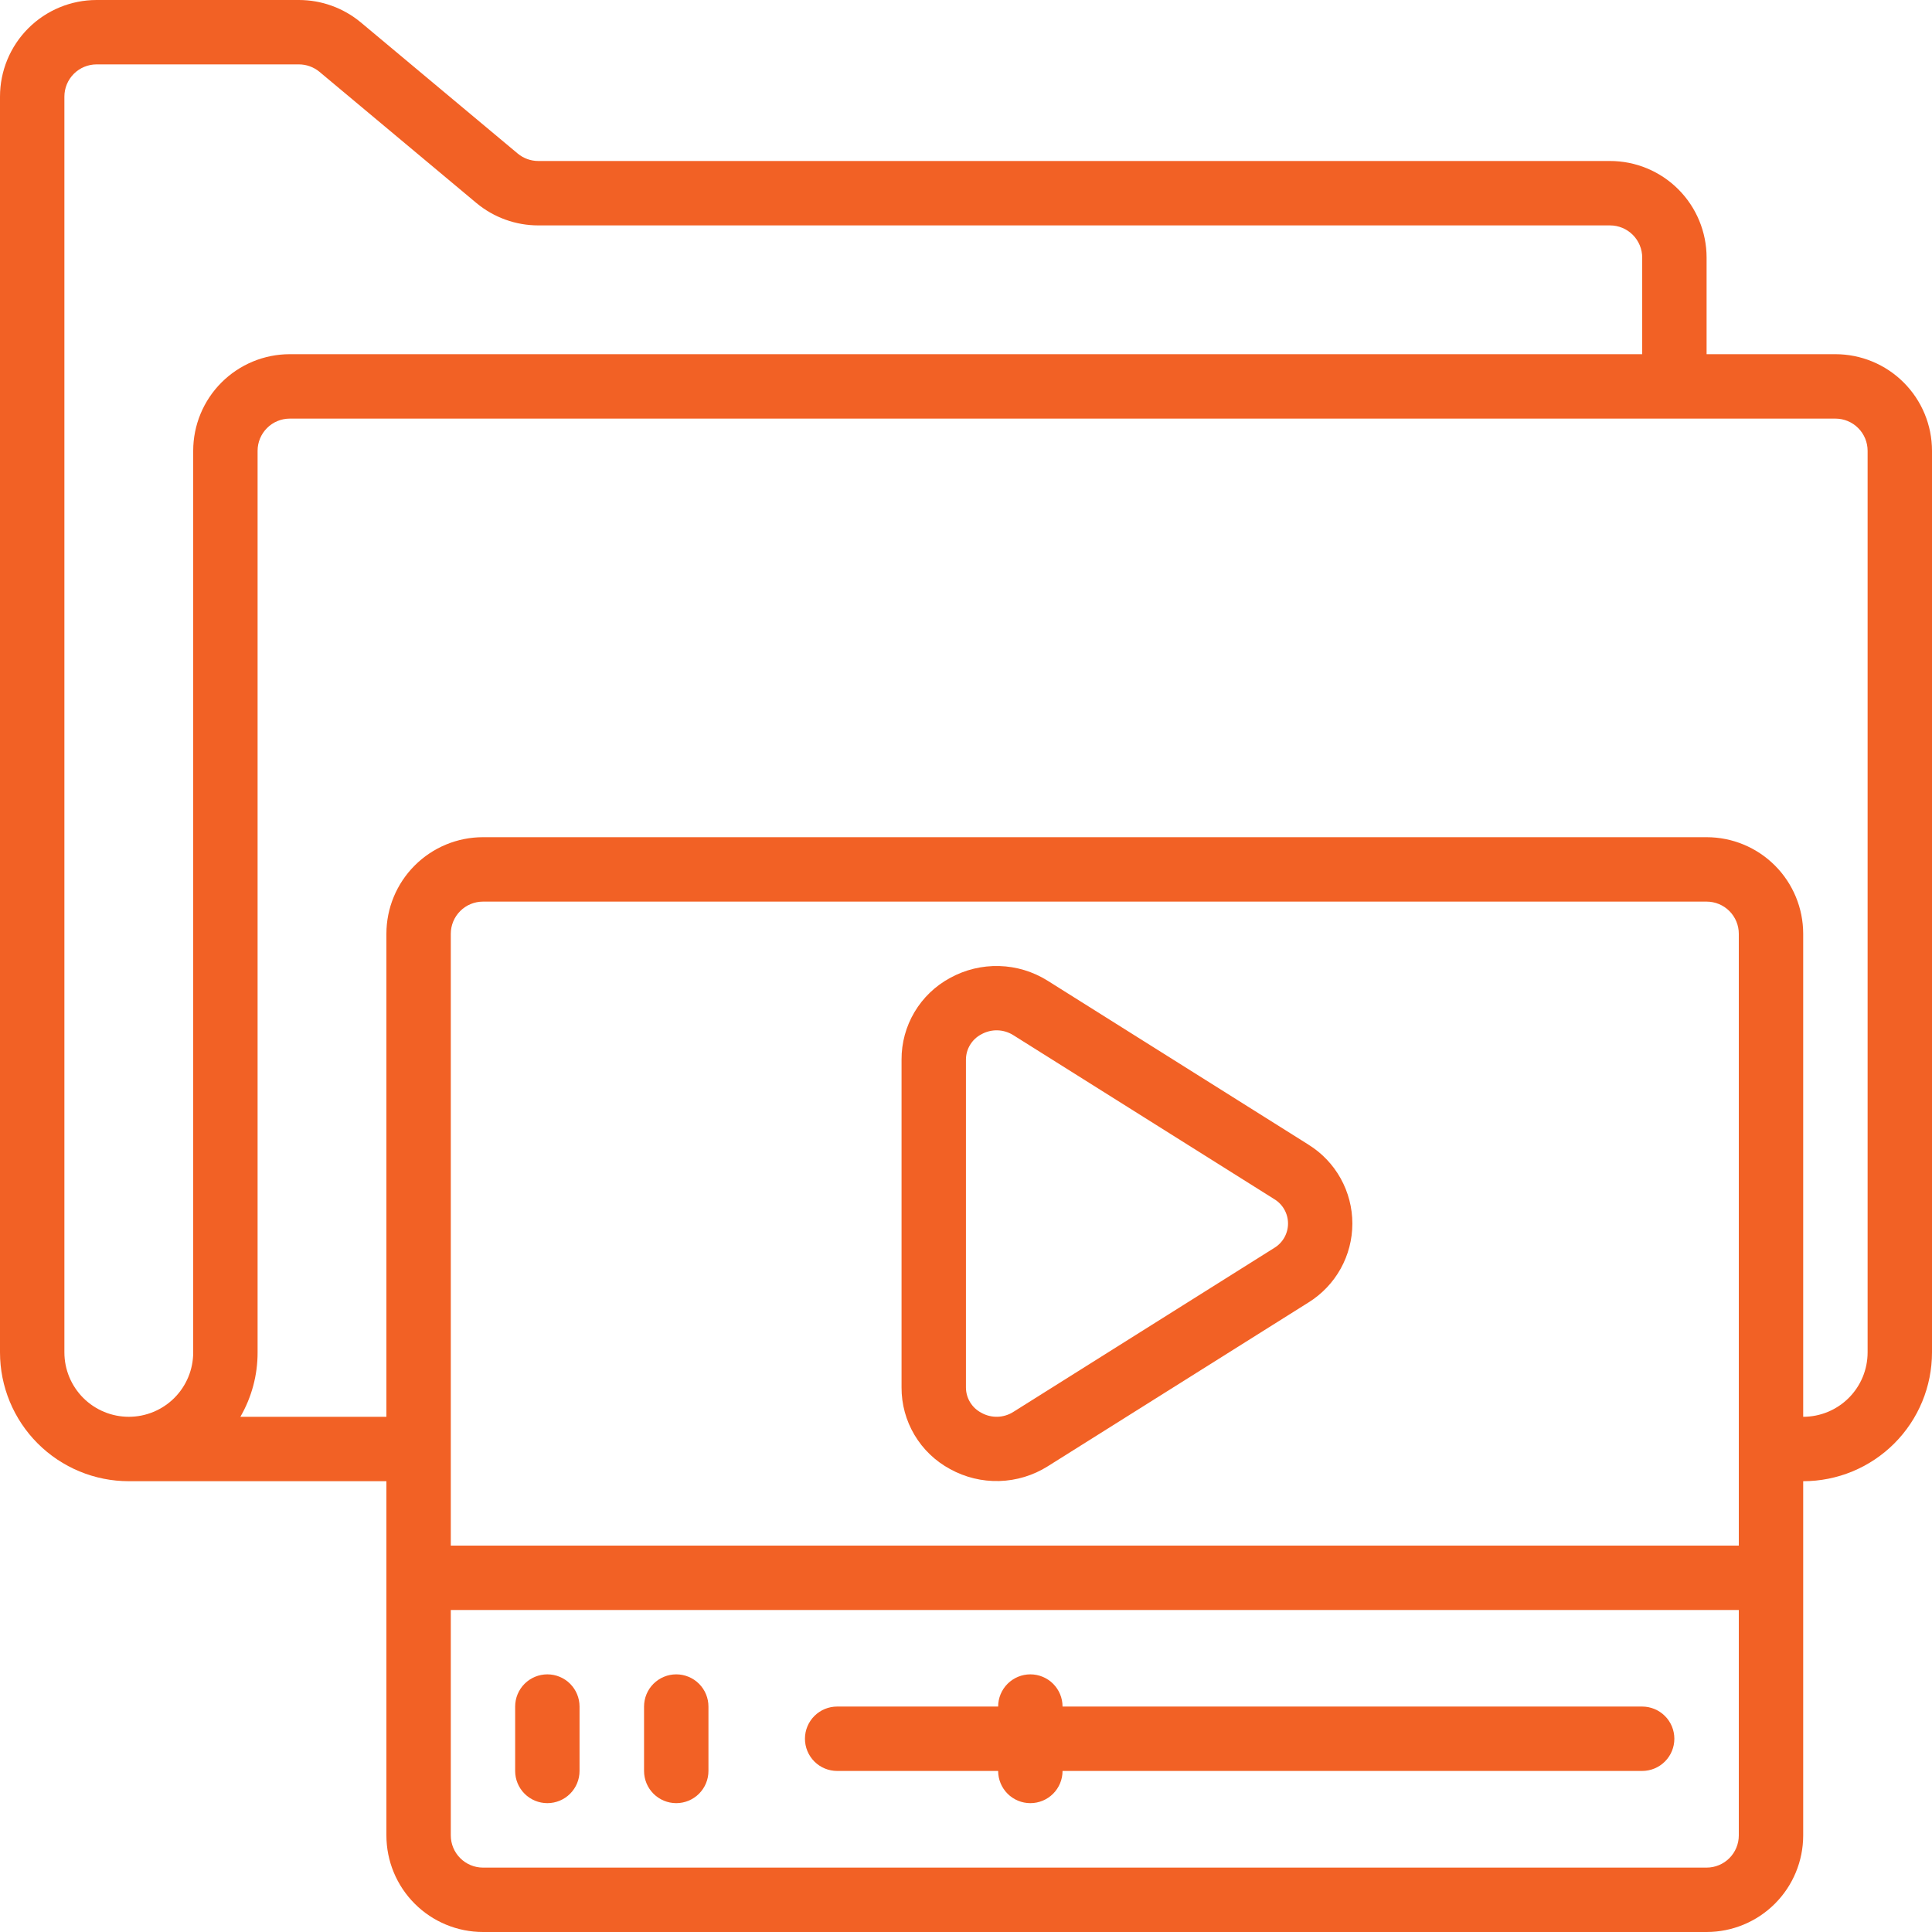
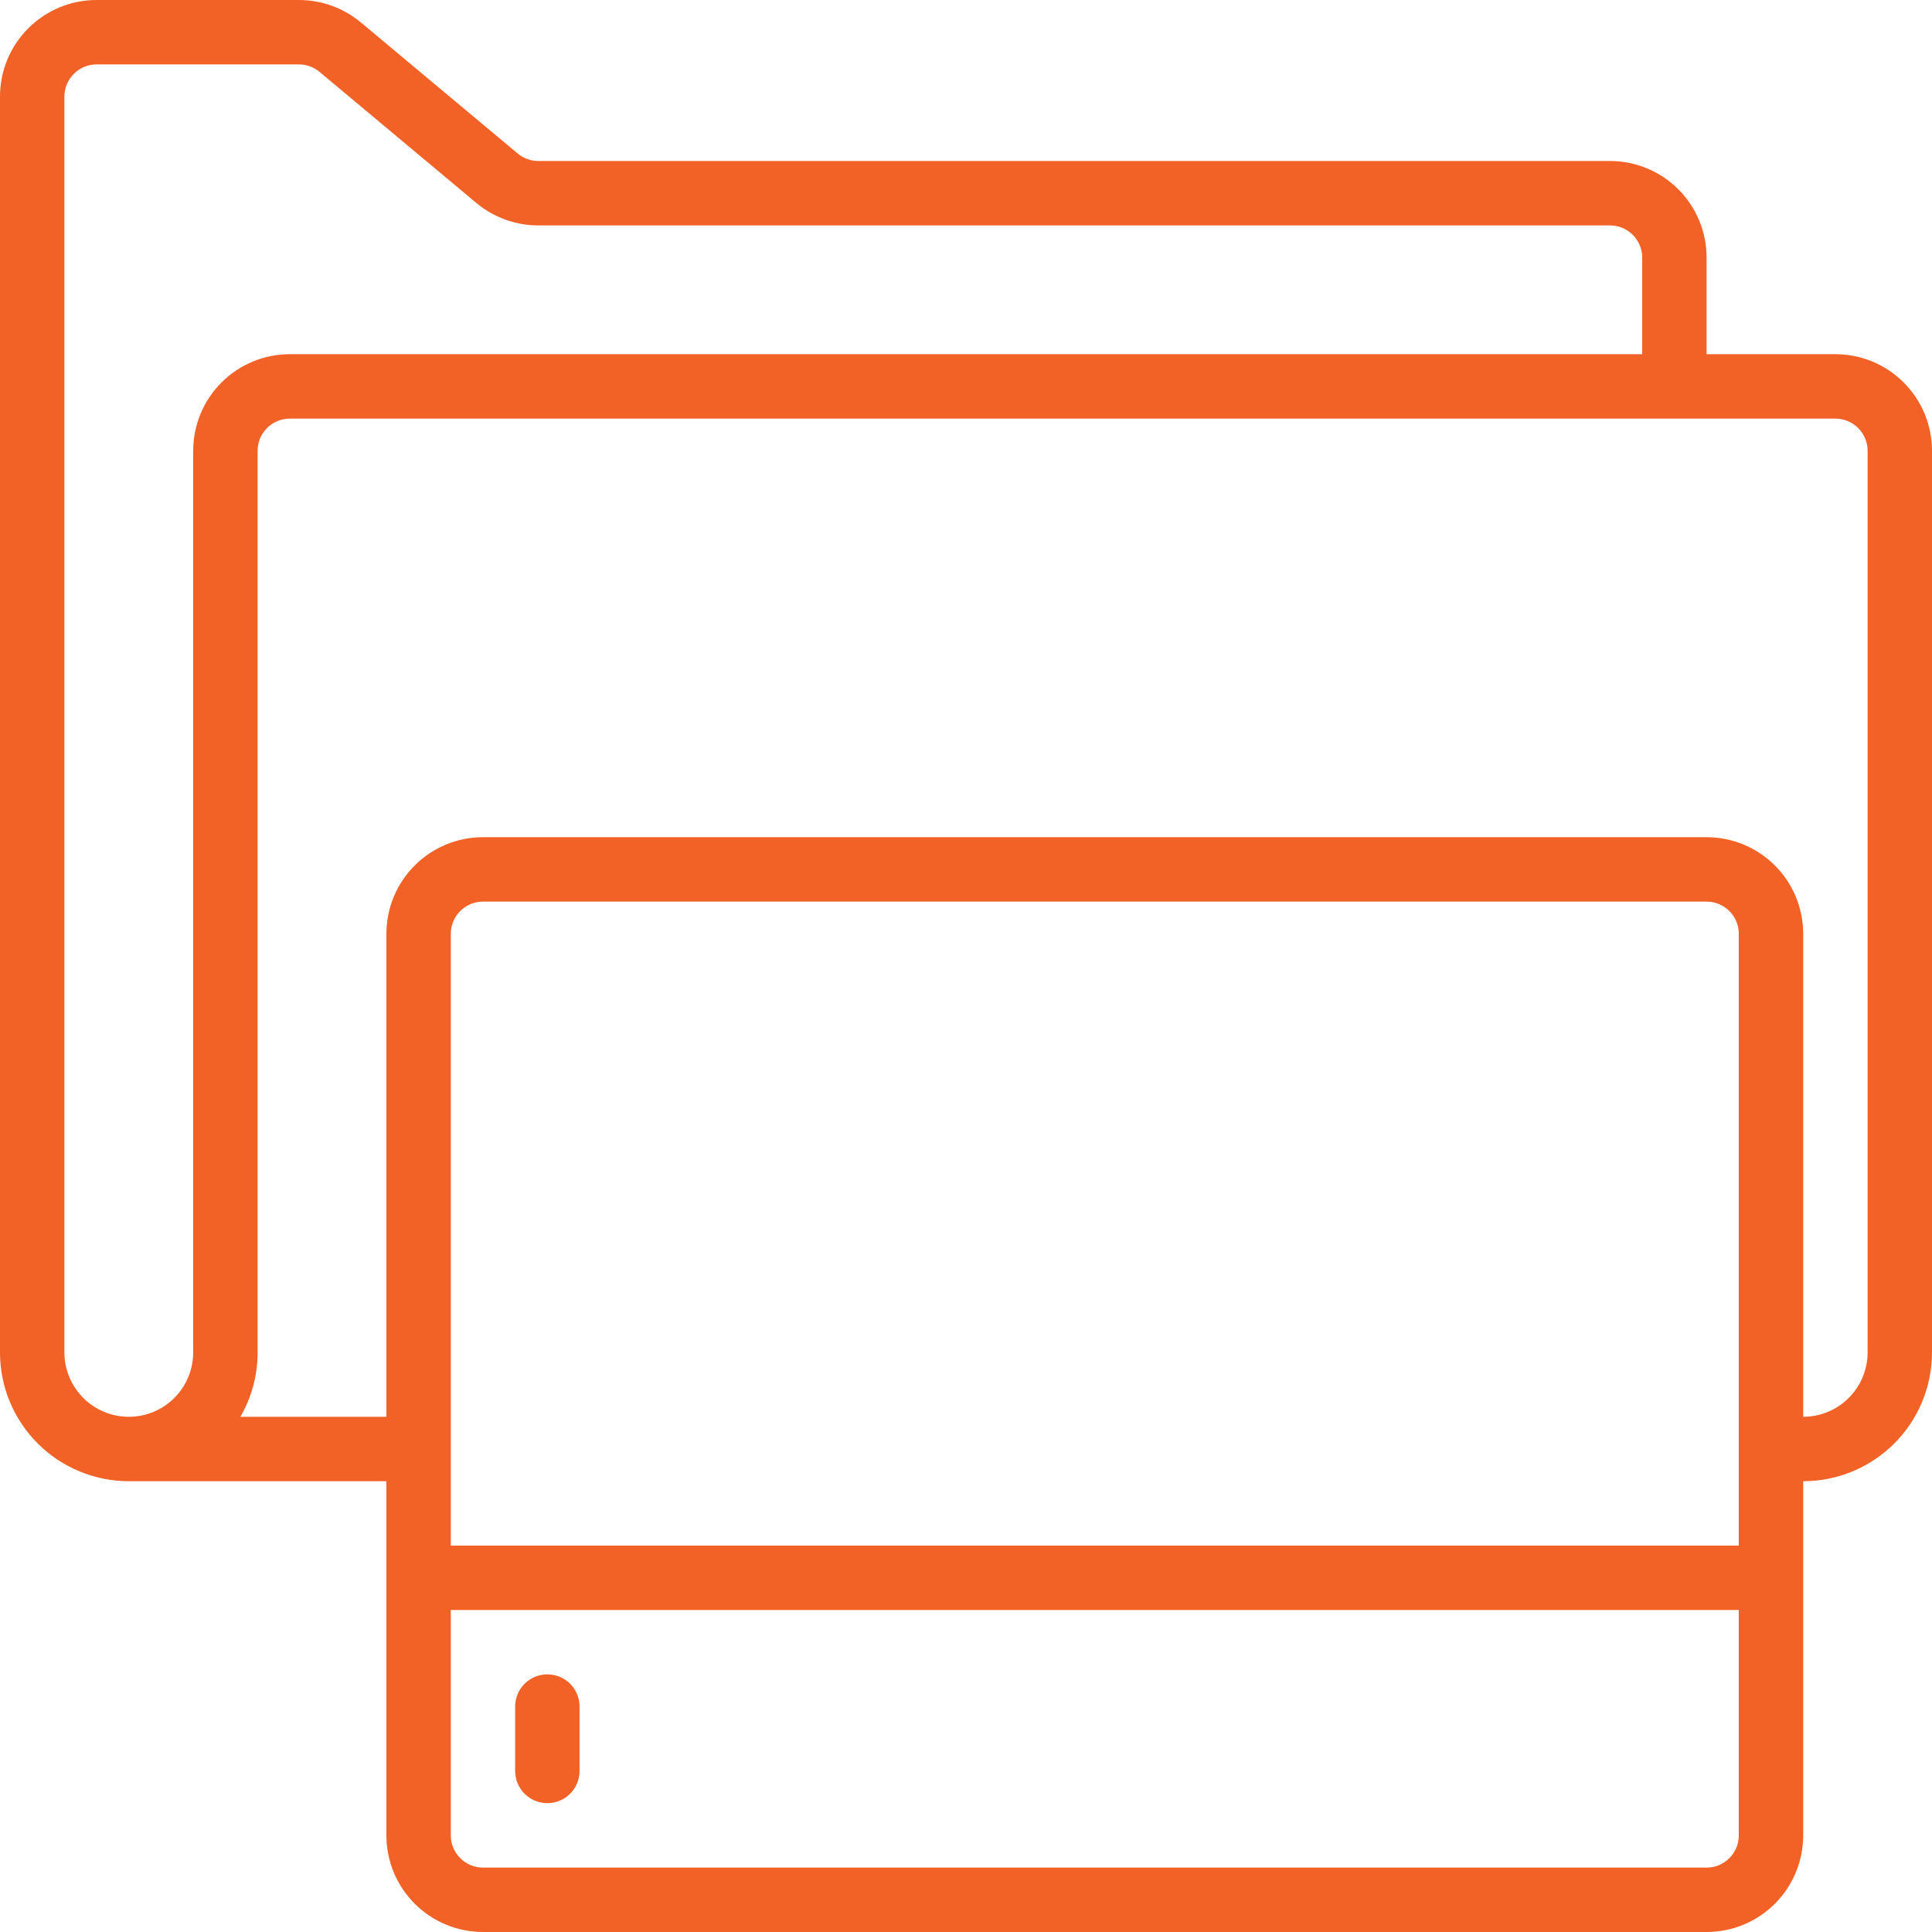
<svg xmlns="http://www.w3.org/2000/svg" width="100" height="100" viewBox="0 0 100 100" fill="none">
  <path d="M95 18.333H88.333V13.333C88.333 12.007 87.806 10.736 86.869 9.798C85.931 8.86 84.659 8.333 83.333 8.333H27.867C27.479 8.334 27.103 8.2 26.803 7.953L18.667 1.152C17.767 0.407 16.635 -0.001 15.467 1.26731e-06H5C3.674 1.26731e-06 2.402 0.527 1.464 1.464C0.527 2.402 0 3.674 0 5L0 70C0 71.768 0.702 73.464 1.953 74.714C3.203 75.964 4.899 76.667 6.667 76.667H20V95C20 96.326 20.527 97.598 21.465 98.535C22.402 99.473 23.674 100 25 100H88.333C89.659 100 90.931 99.473 91.869 98.535C92.806 97.598 93.333 96.326 93.333 95V76.667C95.101 76.667 96.797 75.964 98.047 74.714C99.298 73.464 100 71.768 100 70V23.333C100 22.007 99.473 20.735 98.535 19.798C97.598 18.86 96.326 18.333 95 18.333ZM10 23.333V70C10 70.884 9.649 71.732 9.024 72.357C8.399 72.982 7.551 73.333 6.667 73.333C5.783 73.333 4.935 72.982 4.31 72.357C3.685 71.732 3.333 70.884 3.333 70V5C3.333 4.558 3.509 4.134 3.821 3.821C4.134 3.509 4.558 3.333 5 3.333H15.467C15.854 3.332 16.231 3.467 16.53 3.713L24.667 10.515C25.567 11.26 26.698 11.668 27.867 11.667H83.333C83.775 11.667 84.199 11.842 84.512 12.155C84.824 12.467 85 12.891 85 13.333V18.333H15C13.674 18.333 12.402 18.86 11.464 19.798C10.527 20.735 10 22.007 10 23.333ZM90 80H23.333V48.333C23.333 47.891 23.509 47.467 23.822 47.155C24.134 46.842 24.558 46.667 25 46.667H88.333C88.775 46.667 89.199 46.842 89.512 47.155C89.824 47.467 90 47.891 90 48.333V80ZM88.333 96.667H25C24.558 96.667 24.134 96.491 23.822 96.178C23.509 95.866 23.333 95.442 23.333 95V83.333H90V95C90 95.442 89.824 95.866 89.512 96.178C89.199 96.491 88.775 96.667 88.333 96.667ZM96.667 70C96.667 70.884 96.316 71.732 95.69 72.357C95.065 72.982 94.217 73.333 93.333 73.333V48.333C93.333 47.007 92.806 45.736 91.869 44.798C90.931 43.86 89.659 43.333 88.333 43.333H25C23.674 43.333 22.402 43.86 21.465 44.798C20.527 45.736 20 47.007 20 48.333V73.333H12.442C13.028 72.32 13.336 71.17 13.333 70V23.333C13.333 22.891 13.509 22.467 13.822 22.155C14.134 21.842 14.558 21.667 15 21.667H95C95.442 21.667 95.866 21.842 96.178 22.155C96.491 22.467 96.667 22.891 96.667 23.333V70Z" fill="#F26125" />
-   <path d="M67.724 59.245L54.224 50.761C53.471 50.289 52.605 50.026 51.717 50.002C50.828 49.977 49.949 50.191 49.171 50.621C48.41 51.032 47.774 51.643 47.333 52.387C46.891 53.131 46.66 53.981 46.664 54.846V71.813C46.66 72.679 46.892 73.529 47.334 74.273C47.776 75.017 48.412 75.627 49.174 76.038C49.952 76.468 50.831 76.682 51.72 76.658C52.609 76.633 53.474 76.371 54.227 75.898L67.727 67.415C68.422 66.983 68.995 66.382 69.392 65.668C69.79 64.953 69.998 64.149 69.998 63.331C69.998 62.514 69.79 61.71 69.392 60.995C68.995 60.281 68.422 59.679 67.727 59.248L67.724 59.245ZM52.454 73.078C52.207 73.236 51.92 73.324 51.627 73.332C51.333 73.339 51.043 73.267 50.787 73.121C50.549 72.996 50.349 72.808 50.21 72.577C50.071 72.347 49.997 72.082 49.997 71.813V54.846C49.998 54.577 50.071 54.313 50.211 54.083C50.35 53.853 50.549 53.665 50.787 53.54C51.043 53.395 51.333 53.323 51.627 53.33C51.92 53.338 52.206 53.425 52.454 53.583L65.954 62.066C66.172 62.197 66.352 62.383 66.477 62.604C66.602 62.825 66.668 63.075 66.668 63.33C66.668 63.584 66.602 63.834 66.477 64.055C66.352 64.276 66.172 64.462 65.954 64.593L52.454 73.078Z" fill="#F26125" />
  <path d="M28.331 86.664C27.889 86.664 27.465 86.84 27.152 87.152C26.84 87.465 26.664 87.889 26.664 88.331V91.664C26.664 92.106 26.84 92.53 27.152 92.843C27.465 93.155 27.889 93.331 28.331 93.331C28.773 93.331 29.197 93.155 29.509 92.843C29.822 92.53 29.997 92.106 29.997 91.664V88.331C29.997 87.889 29.822 87.465 29.509 87.152C29.197 86.84 28.773 86.664 28.331 86.664Z" fill="#F26125" />
-   <path d="M35.003 86.664C34.561 86.664 34.137 86.84 33.824 87.152C33.511 87.465 33.336 87.889 33.336 88.331V91.664C33.336 92.106 33.511 92.53 33.824 92.843C34.137 93.155 34.561 93.331 35.003 93.331C35.445 93.331 35.869 93.155 36.181 92.843C36.494 92.53 36.669 92.106 36.669 91.664V88.331C36.669 87.889 36.494 87.465 36.181 87.152C35.869 86.84 35.445 86.664 35.003 86.664Z" fill="#F26125" />
-   <path d="M84.997 88.331H54.997C54.997 87.889 54.822 87.465 54.509 87.152C54.197 86.84 53.773 86.664 53.331 86.664C52.889 86.664 52.465 86.84 52.152 87.152C51.84 87.465 51.664 87.889 51.664 88.331H43.331C42.889 88.331 42.465 88.506 42.152 88.819C41.84 89.131 41.664 89.555 41.664 89.997C41.664 90.439 41.84 90.863 42.152 91.176C42.465 91.489 42.889 91.664 43.331 91.664H51.664C51.664 92.106 51.84 92.53 52.152 92.843C52.465 93.155 52.889 93.331 53.331 93.331C53.773 93.331 54.197 93.155 54.509 92.843C54.822 92.53 54.997 92.106 54.997 91.664H84.997C85.439 91.664 85.863 91.489 86.176 91.176C86.489 90.863 86.664 90.439 86.664 89.997C86.664 89.555 86.489 89.131 86.176 88.819C85.863 88.506 85.439 88.331 84.997 88.331Z" fill="#F26125" />
</svg>